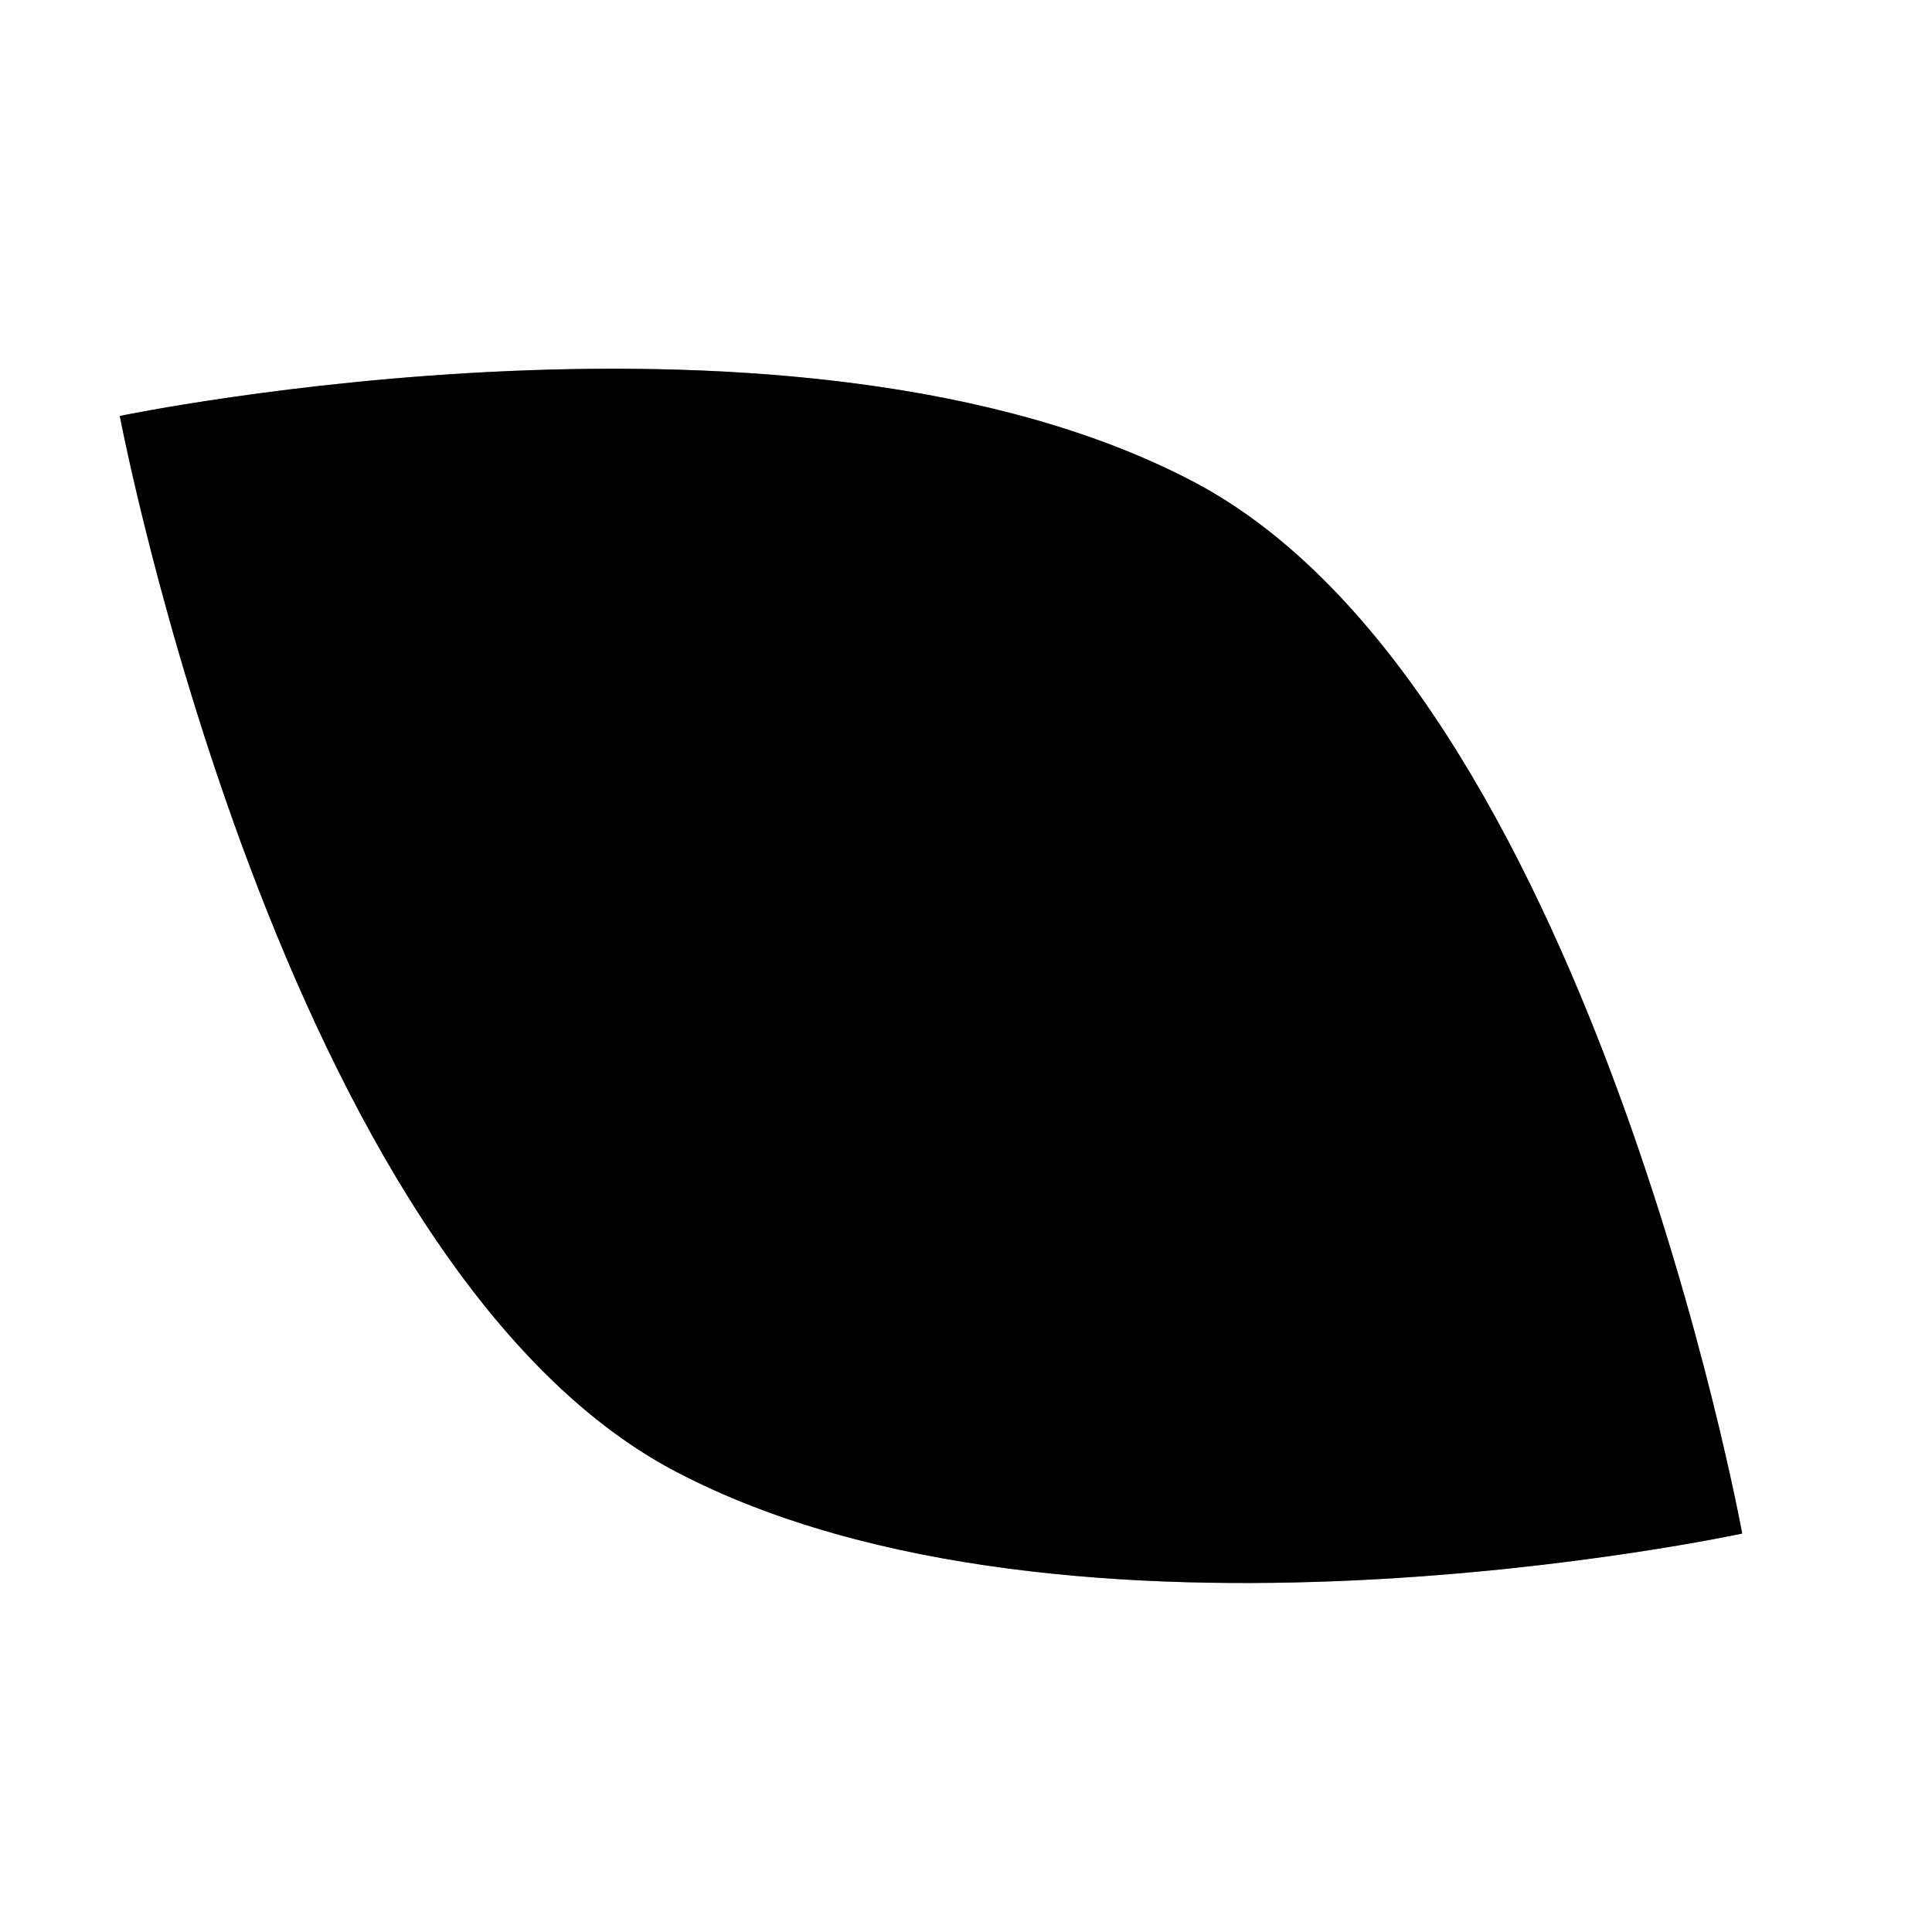
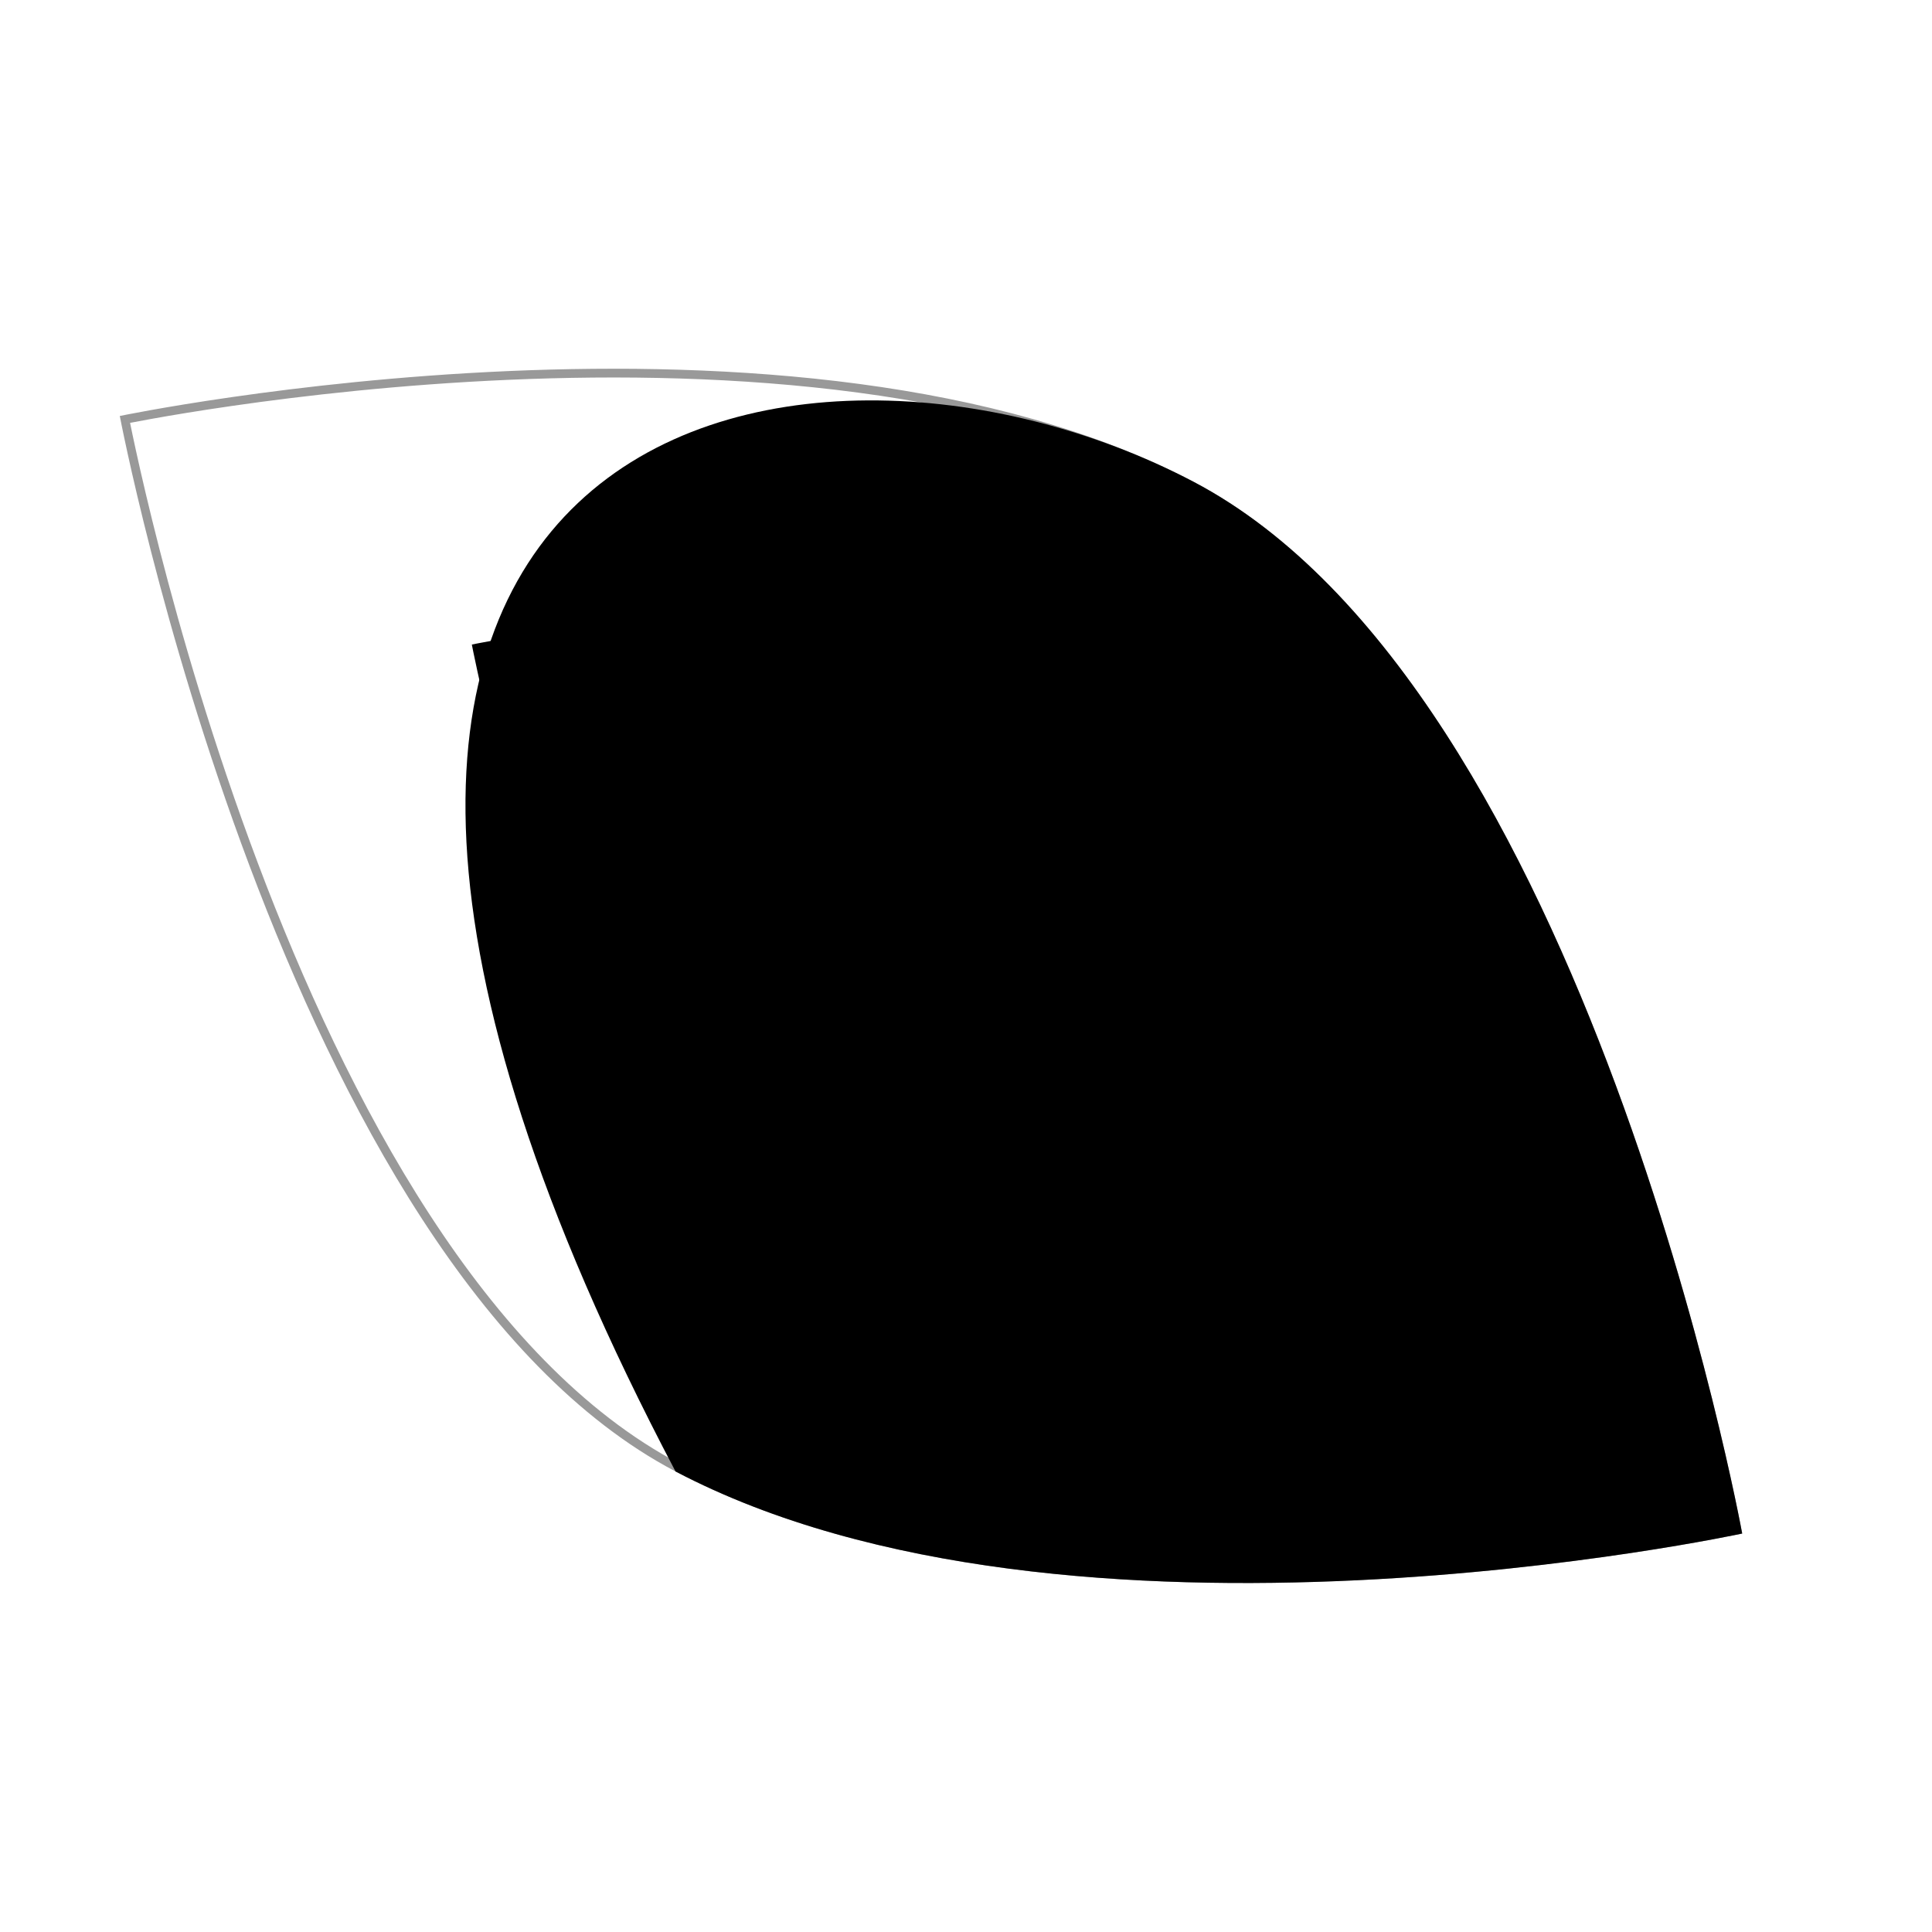
<svg xmlns="http://www.w3.org/2000/svg" width="928" height="928" viewBox="0 0 928 928" fill="none">
  <g clip-path="url(#clip0_14_305)">
    <g filter="url(#filter0_d_14_305)">
      <g filter="url(#filter1_d_14_305)">
-         <path d="M853.643 732.396C853.643 732.396 530.952 802.196 341.283 702.576C151.613 602.957 74.357 195.605 74.357 195.605C74.357 195.605 400.351 127.539 590.02 227.158C779.69 326.778 853.643 732.396 853.643 732.396Z" fill="#005CB9" style="fill:#005CB9;fill:color(display-p3 0 0.361 0.726);fill-opacity:1;" />
+         <path d="M853.643 732.396C853.643 732.396 530.952 802.196 341.283 702.576C74.357 195.605 400.351 127.539 590.02 227.158C779.69 326.778 853.643 732.396 853.643 732.396Z" fill="#005CB9" style="fill:#005CB9;fill:color(display-p3 0 0.361 0.726);fill-opacity:1;" />
        <path d="M589.046 229.021C636.015 253.69 675.959 297.388 709.465 349.269C742.958 401.131 769.921 461.02 790.989 517.865C812.053 574.701 827.203 628.438 837.087 667.97C842.028 687.734 845.652 703.943 848.04 715.207C849.234 720.839 850.119 725.235 850.705 728.22C850.902 729.228 851.064 730.076 851.194 730.756C850.727 730.852 850.18 730.968 849.555 731.094C847.155 731.579 843.606 732.279 839.02 733.134C829.848 734.844 816.527 737.176 799.946 739.666C766.781 744.645 720.59 750.249 668.486 752.743C564.185 757.737 436.572 750.25 342.257 700.714C295.288 676.044 255.136 632.237 221.319 580.19C187.515 528.163 160.139 468.056 138.659 410.993C117.182 353.939 101.62 299.983 91.426 260.288C86.33 240.443 82.577 224.166 80.099 212.855C78.86 207.199 77.939 202.784 77.329 199.786C77.124 198.781 76.957 197.935 76.822 197.255C77.292 197.162 77.841 197.052 78.467 196.93C80.891 196.457 84.476 195.776 89.108 194.945C98.371 193.282 111.822 191.016 128.558 188.608C162.033 183.791 208.638 178.404 261.155 176.126C366.287 171.565 494.728 179.482 589.046 229.021Z" stroke="black" stroke-opacity="0.4" style="stroke:black;stroke-opacity:0.4;" stroke-width="4.204" />
      </g>
      <g filter="url(#filter2_d_14_305)">
        <path d="M824.848 705.592C824.848 705.592 589.324 756.537 450.889 683.827C312.454 611.117 256.066 313.801 256.066 313.801C256.066 313.801 494.001 264.122 632.437 336.831C770.872 409.541 824.848 705.592 824.848 705.592Z" fill="#F7941D" style="fill:#F7941D;fill:color(display-p3 0.969 0.58 0.114);fill-opacity:1;" />
-         <path d="M631.462 338.693C665.622 356.635 694.712 388.44 719.14 426.265C743.556 464.071 763.218 507.741 778.587 549.208C793.952 590.666 805.003 629.867 812.213 658.707C815.818 673.124 818.462 684.948 820.204 693.164C821.075 697.271 821.72 700.477 822.147 702.654C822.242 703.137 822.324 703.57 822.397 703.951C822.197 703.992 821.982 704.038 821.752 704.084C820.003 704.438 817.416 704.948 814.072 705.571C807.383 706.818 797.666 708.52 785.571 710.336C761.379 713.968 727.685 718.056 689.68 719.875C613.574 723.519 520.561 718.047 451.863 681.965C417.702 664.023 388.461 632.137 363.806 594.19C339.164 556.264 319.2 512.434 303.53 470.807C287.864 429.19 276.511 389.83 269.074 360.871C265.357 346.394 262.619 334.52 260.811 326.27C259.908 322.145 259.237 318.926 258.792 316.74C258.694 316.261 258.61 315.83 258.534 315.452C258.733 315.412 258.947 315.37 259.175 315.325C260.942 314.981 263.555 314.485 266.933 313.879C273.688 312.666 283.499 311.014 295.707 309.257C320.126 305.743 354.123 301.813 392.431 300.151C469.144 296.824 562.762 302.61 631.462 338.693Z" stroke="black" stroke-opacity="0.4" style="stroke:black;stroke-opacity:0.4;" stroke-width="4.204" />
      </g>
      <g filter="url(#filter3_d_14_305)">
        <path d="M783.883 667.14C783.883 667.14 639.068 698.465 553.949 653.758C468.83 609.051 434.16 426.242 434.16 426.242C434.16 426.242 580.457 395.696 665.576 440.403C750.695 485.109 783.883 667.14 783.883 667.14Z" fill="#F2B900" style="fill:#F2B900;fill:color(display-p3 0.948 0.727 0);fill-opacity:1;" />
-         <path d="M664.602 442.265C685.433 453.206 703.226 472.634 718.208 495.832C733.177 519.011 745.243 545.802 754.68 571.267C764.114 596.723 770.902 620.796 775.33 638.509C777.544 647.363 779.167 654.623 780.237 659.666C780.771 662.187 781.167 664.154 781.429 665.489C781.429 665.491 781.43 665.494 781.431 665.496C780.378 665.707 778.926 665.993 777.109 666.331C773.004 667.097 767.039 668.141 759.613 669.256C744.758 671.486 724.068 673.996 700.734 675.113C653.969 677.352 596.963 673.976 554.923 651.896C534.091 640.954 516.205 621.476 501.083 598.202C485.975 574.949 473.723 548.058 464.1 522.495C454.481 496.941 447.508 472.769 442.941 454.983C440.658 446.092 438.977 438.8 437.867 433.736C437.313 431.209 436.903 429.237 436.63 427.897C437.693 427.692 439.156 427.416 440.985 427.087C445.13 426.343 451.153 425.329 458.649 424.25C473.644 422.092 494.52 419.679 518.041 418.659C565.179 416.614 622.559 420.183 664.602 442.265Z" stroke="black" stroke-opacity="0.25" style="stroke:black;stroke-opacity:0.25;" stroke-width="4.204" />
      </g>
    </g>
  </g>
  <defs>
    <filter id="filter0_d_14_305" x="-88.785" y="7.9" width="1113.98" height="945.83" filterUnits="userSpaceOnUse" color-interpolation-filters="sRGB">
      <feFlood flood-opacity="0" result="BackgroundImageFix" />
      <feColorMatrix in="SourceAlpha" type="matrix" values="0 0 0 0 0 0 0 0 0 0 0 0 0 0 0 0 0 0 127 0" result="hardAlpha" />
      <feOffset dx="4.204" dy="16.815" />
      <feGaussianBlur stdDeviation="8.407" />
      <feComposite in2="hardAlpha" operator="out" />
      <feColorMatrix type="matrix" values="0 0 0 0 0 0 0 0 0 0 0 0 0 0 0 0 0 0 0.25 0" />
      <feBlend mode="normal" in2="BackgroundImageFix" result="effect1_dropShadow_14_305" />
      <feBlend mode="normal" in="SourceGraphic" in2="effect1_dropShadow_14_305" result="shape" />
    </filter>
    <filter id="filter1_d_14_305" x="28.957" y="135.917" width="828.049" height="632.02" filterUnits="userSpaceOnUse" color-interpolation-filters="sRGB">
      <feFlood flood-opacity="0" result="BackgroundImageFix" />
      <feColorMatrix in="SourceAlpha" type="matrix" values="0 0 0 0 0 0 0 0 0 0 0 0 0 0 0 0 0 0 127 0" result="hardAlpha" />
      <feOffset dx="-21.018" dy="-12.611" />
      <feGaussianBlur stdDeviation="12.191" />
      <feComposite in2="hardAlpha" operator="out" />
      <feColorMatrix type="matrix" values="0 0 0 0 0 0 0 0 0 0 0 0 0 0 0 0 0 0 0.25 0" />
      <feBlend mode="normal" in2="BackgroundImageFix" result="effect1_dropShadow_14_305" />
      <feBlend mode="normal" in="SourceGraphic" in2="effect1_dropShadow_14_305" result="shape" />
    </filter>
    <filter id="filter2_d_14_305" x="219.074" y="272.855" width="605.774" height="450.086" filterUnits="userSpaceOnUse" color-interpolation-filters="sRGB">
      <feFlood flood-opacity="0" result="BackgroundImageFix" />
      <feColorMatrix in="SourceAlpha" type="matrix" values="0 0 0 0 0 0 0 0 0 0 0 0 0 0 0 0 0 0 127 0" result="hardAlpha" />
      <feOffset dx="-33.63" dy="-21.018" />
      <feGaussianBlur stdDeviation="1.681" />
      <feComposite in2="hardAlpha" operator="out" />
      <feColorMatrix type="matrix" values="0 0 0 0 0 0 0 0 0 0 0 0 0 0 0 0 0 0 0.25 0" />
      <feBlend mode="normal" in2="BackgroundImageFix" result="effect1_dropShadow_14_305" />
      <feBlend mode="normal" in="SourceGraphic" in2="effect1_dropShadow_14_305" result="shape" />
    </filter>
    <filter id="filter3_d_14_305" x="408.938" y="399.242" width="374.946" height="278.565" filterUnits="userSpaceOnUse" color-interpolation-filters="sRGB">
      <feFlood flood-opacity="0" result="BackgroundImageFix" />
      <feColorMatrix in="SourceAlpha" type="matrix" values="0 0 0 0 0 0 0 0 0 0 0 0 0 0 0 0 0 0 127 0" result="hardAlpha" />
      <feOffset dx="-25.222" dy="-16.815" />
      <feComposite in2="hardAlpha" operator="out" />
      <feColorMatrix type="matrix" values="0 0 0 0 0 0 0 0 0 0 0 0 0 0 0 0 0 0 0.25 0" />
      <feBlend mode="normal" in2="BackgroundImageFix" result="effect1_dropShadow_14_305" />
      <feBlend mode="normal" in="SourceGraphic" in2="effect1_dropShadow_14_305" result="shape" />
    </filter>
    <clipPath id="clip0_14_305">
      <rect width="928" height="928" fill="white" style="fill:white;fill-opacity:1;" />
    </clipPath>
  </defs>
</svg>